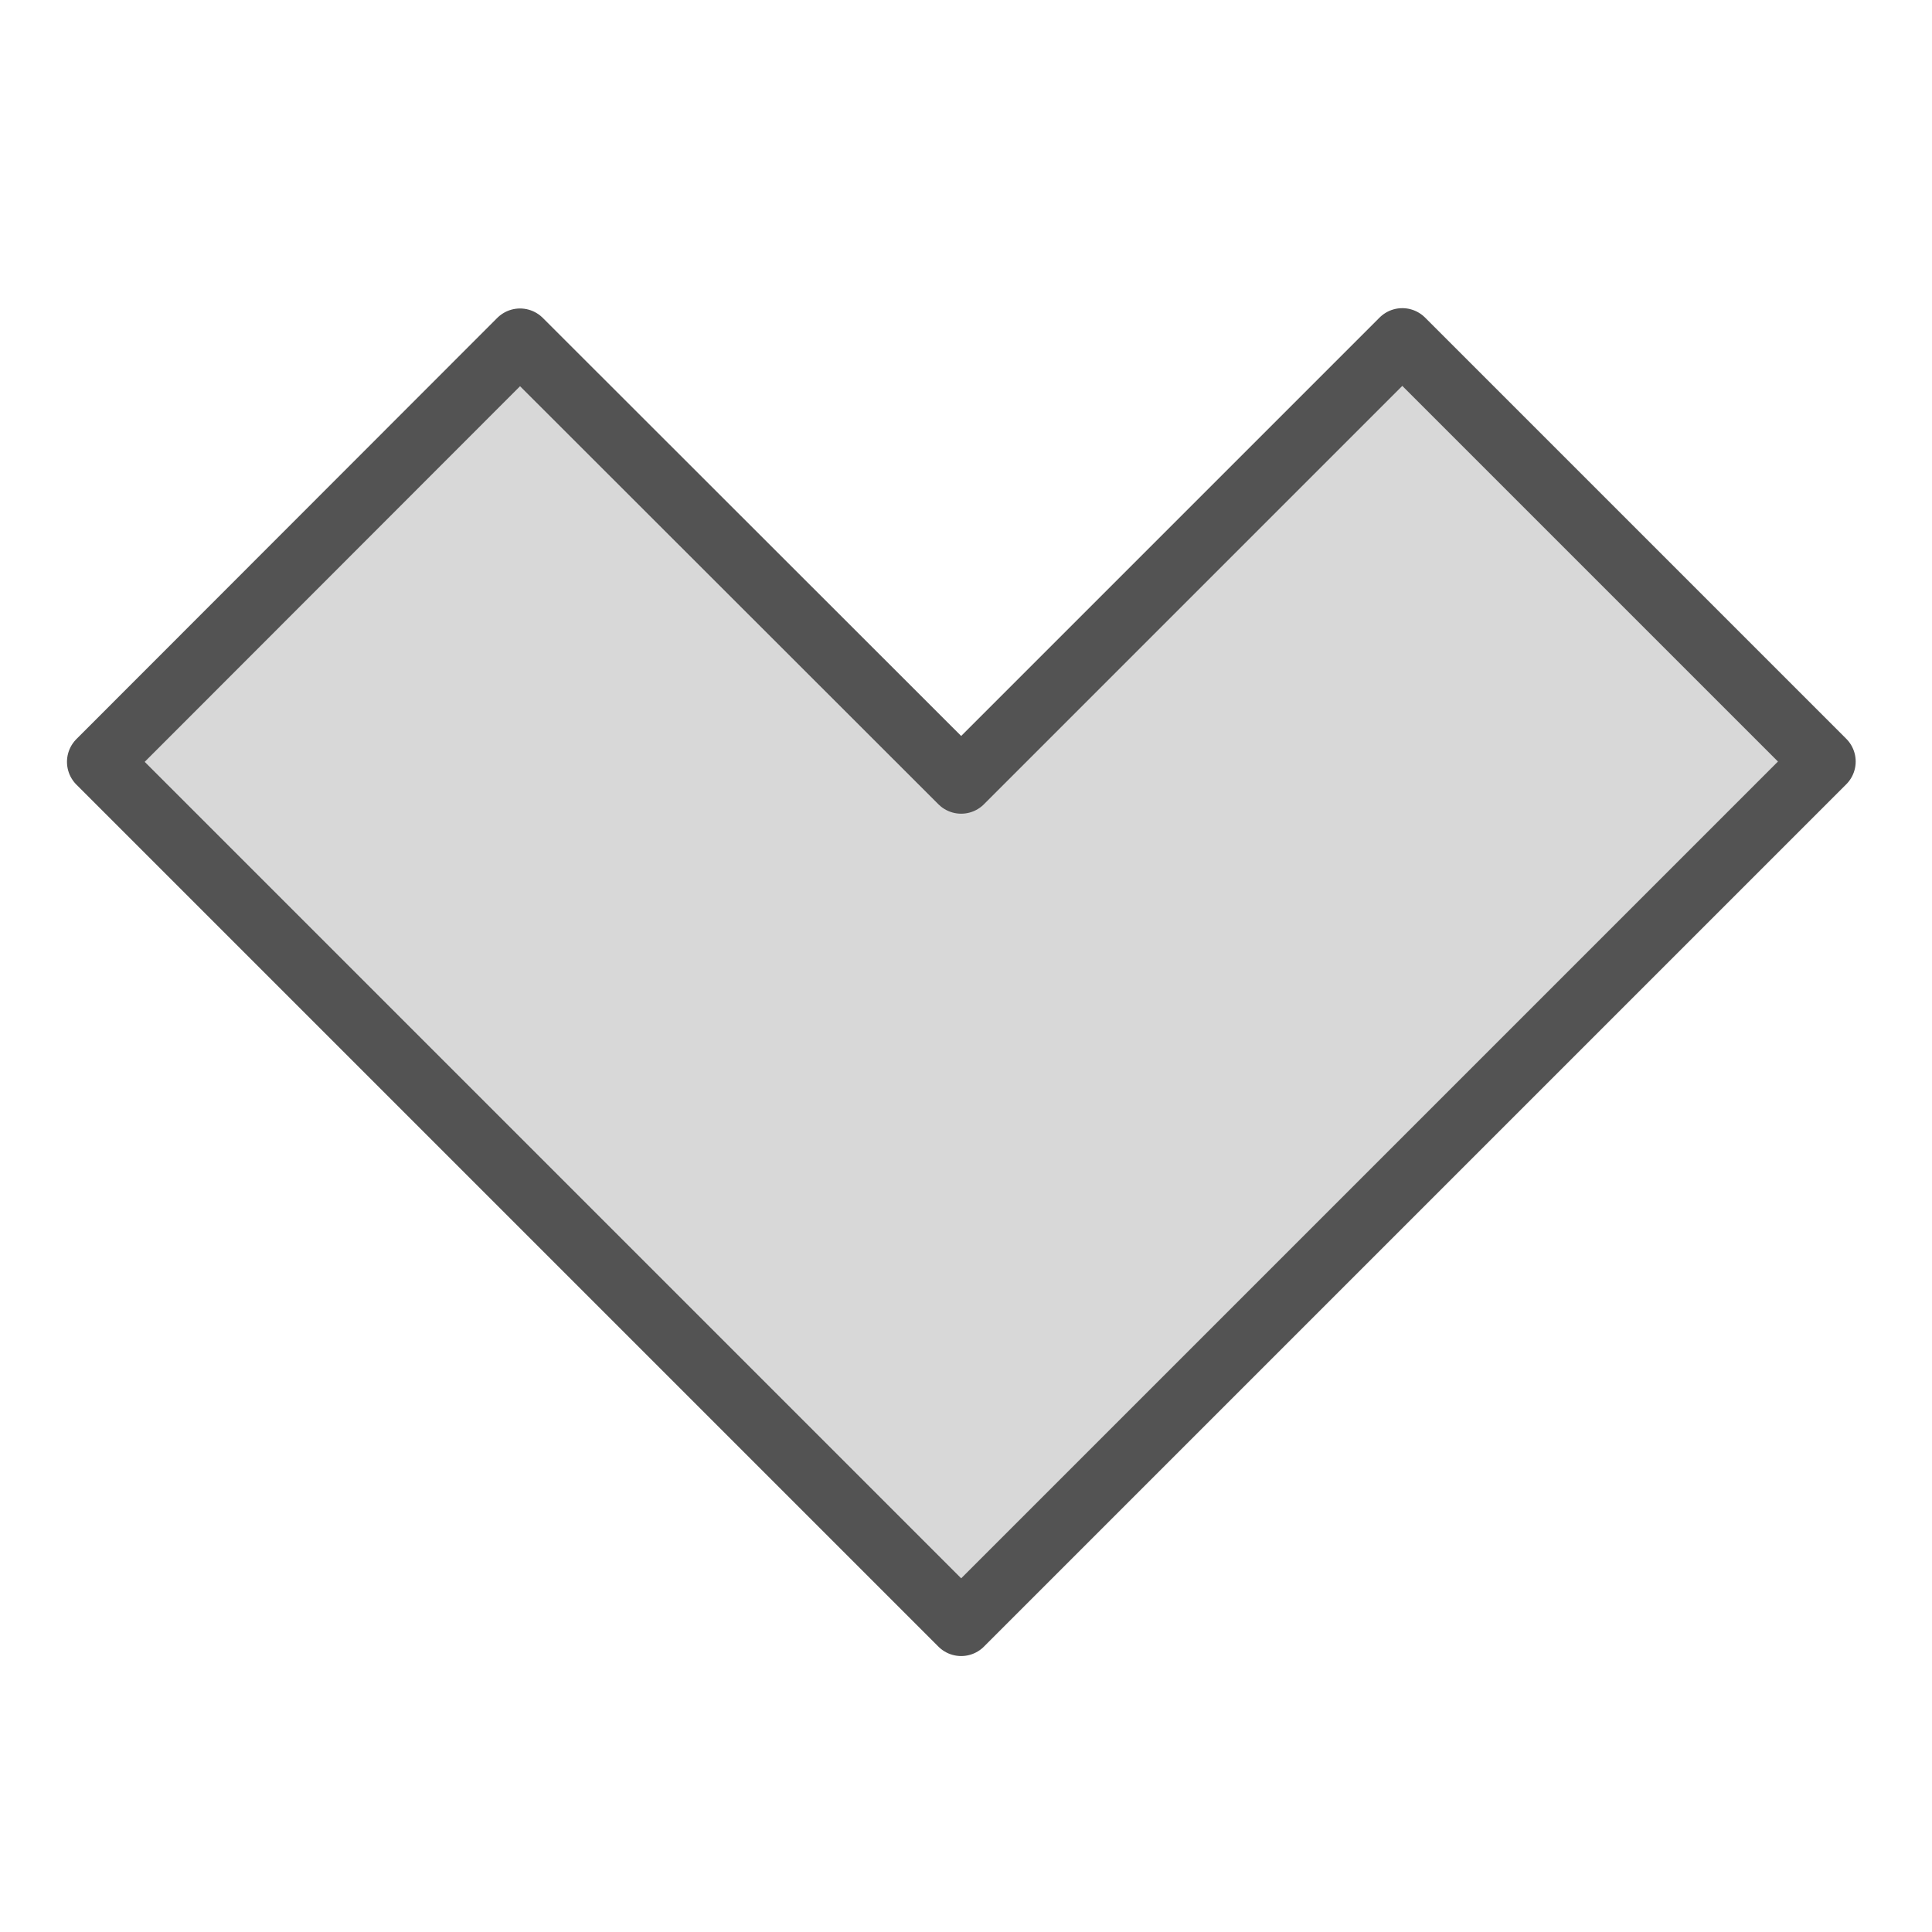
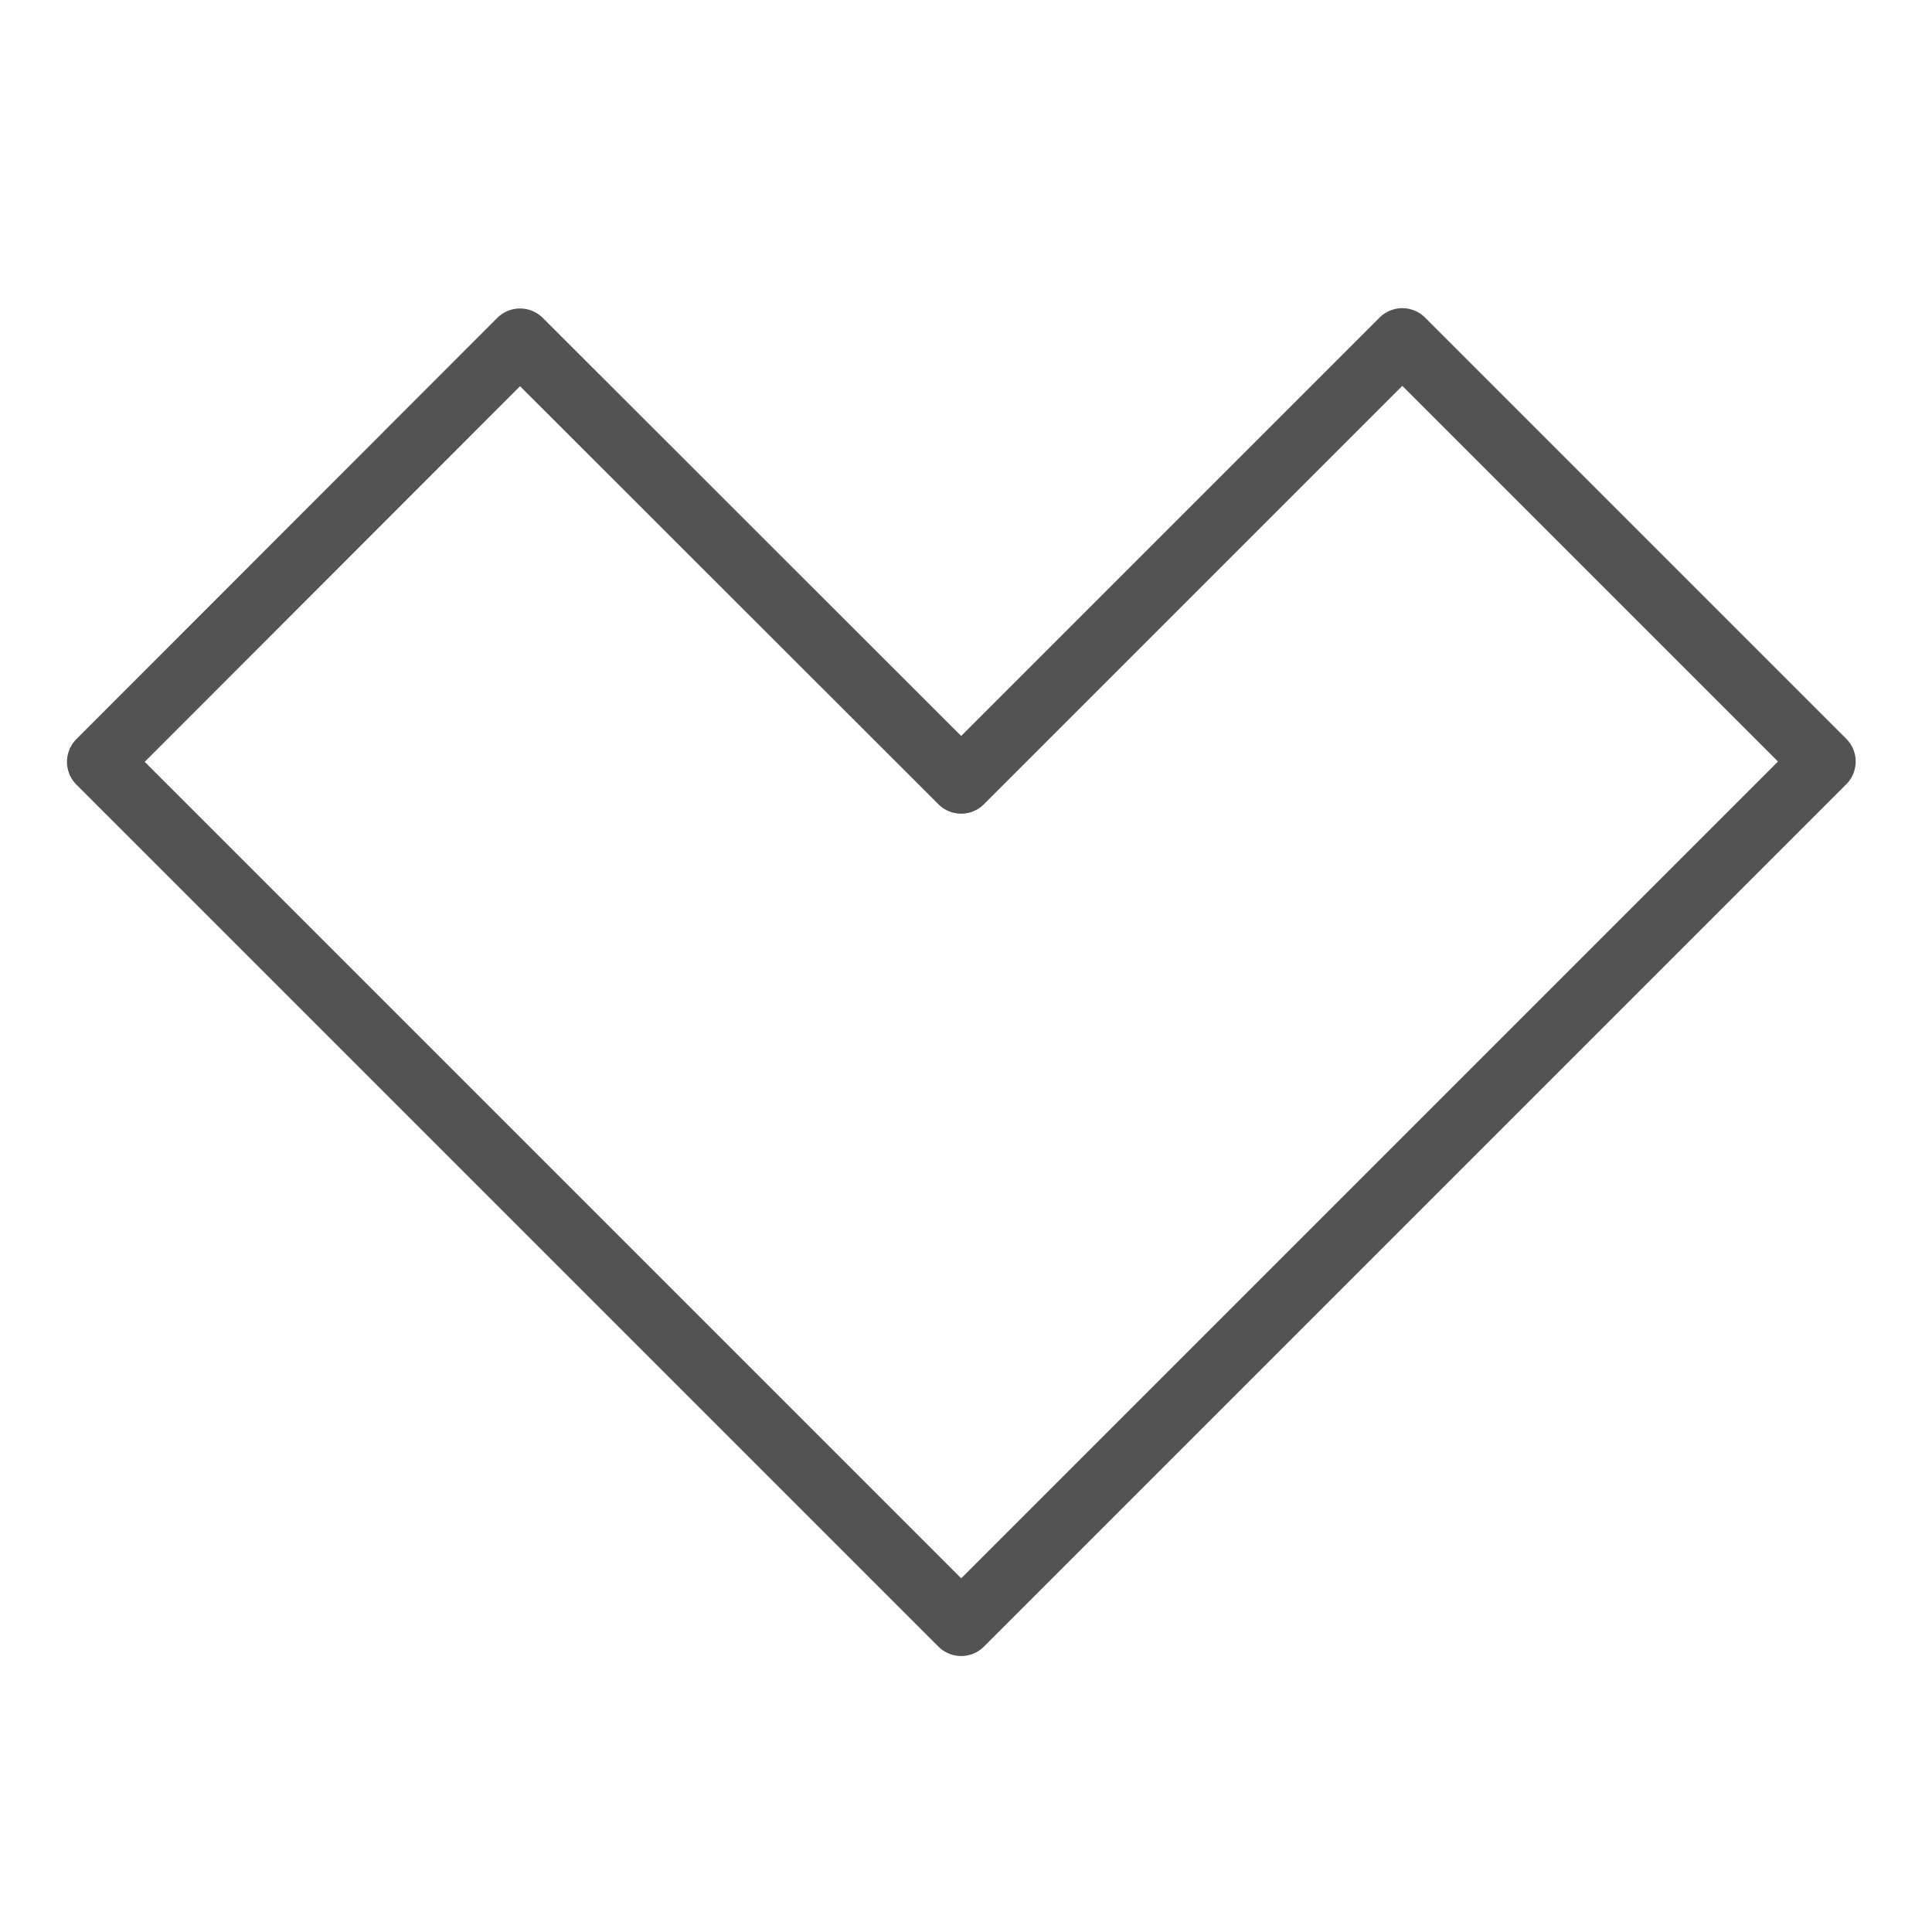
<svg xmlns="http://www.w3.org/2000/svg" data-name="Layer 1" id="Layer_1" viewBox="0 0 60 60">
  <defs>
    <style>.cls-1,.cls-4{fill:none;}.cls-1{clip-rule:evenodd;}.cls-2{clip-path:url(#clip-path);}.cls-3{fill:#d8d8d8;}.cls-4{stroke:#535353;stroke-linecap:round;stroke-linejoin:round;stroke-width:2px;}</style>
    <clipPath id="clip-path">
      <polygon class="cls-1" points="29.85 24.27 16.15 10.58 3.08 23.66 16.77 37.35 29.85 50.43 29.85 50.43 42.93 37.35 42.93 37.35 56.63 23.65 43.55 10.57 29.85 24.27" />
    </clipPath>
  </defs>
  <title />
  <g class="cls-2">
-     <rect class="cls-3" height="49.86" width="63.55" x="-1.92" y="5.57" />
-   </g>
+     </g>
  <polygon class="cls-4" points="29.85 24.27 16.15 10.58 3.08 23.66 16.77 37.35 29.85 50.43 29.85 50.43 42.93 37.35 42.93 37.35 56.63 23.65 43.55 10.57 29.85 24.27" />
</svg>